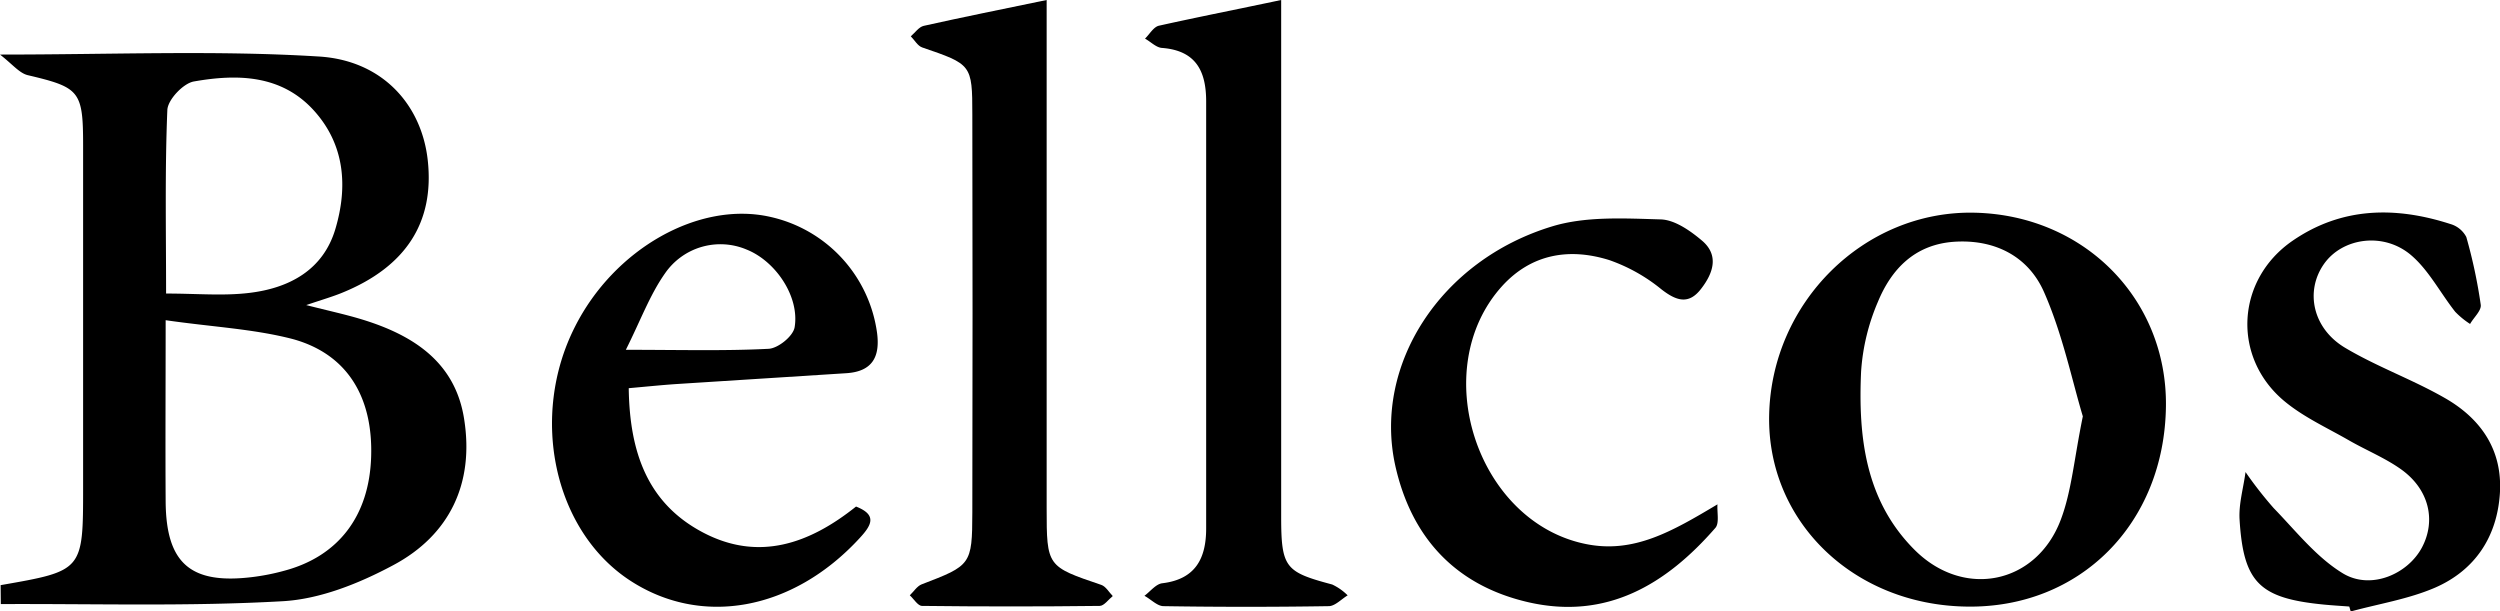
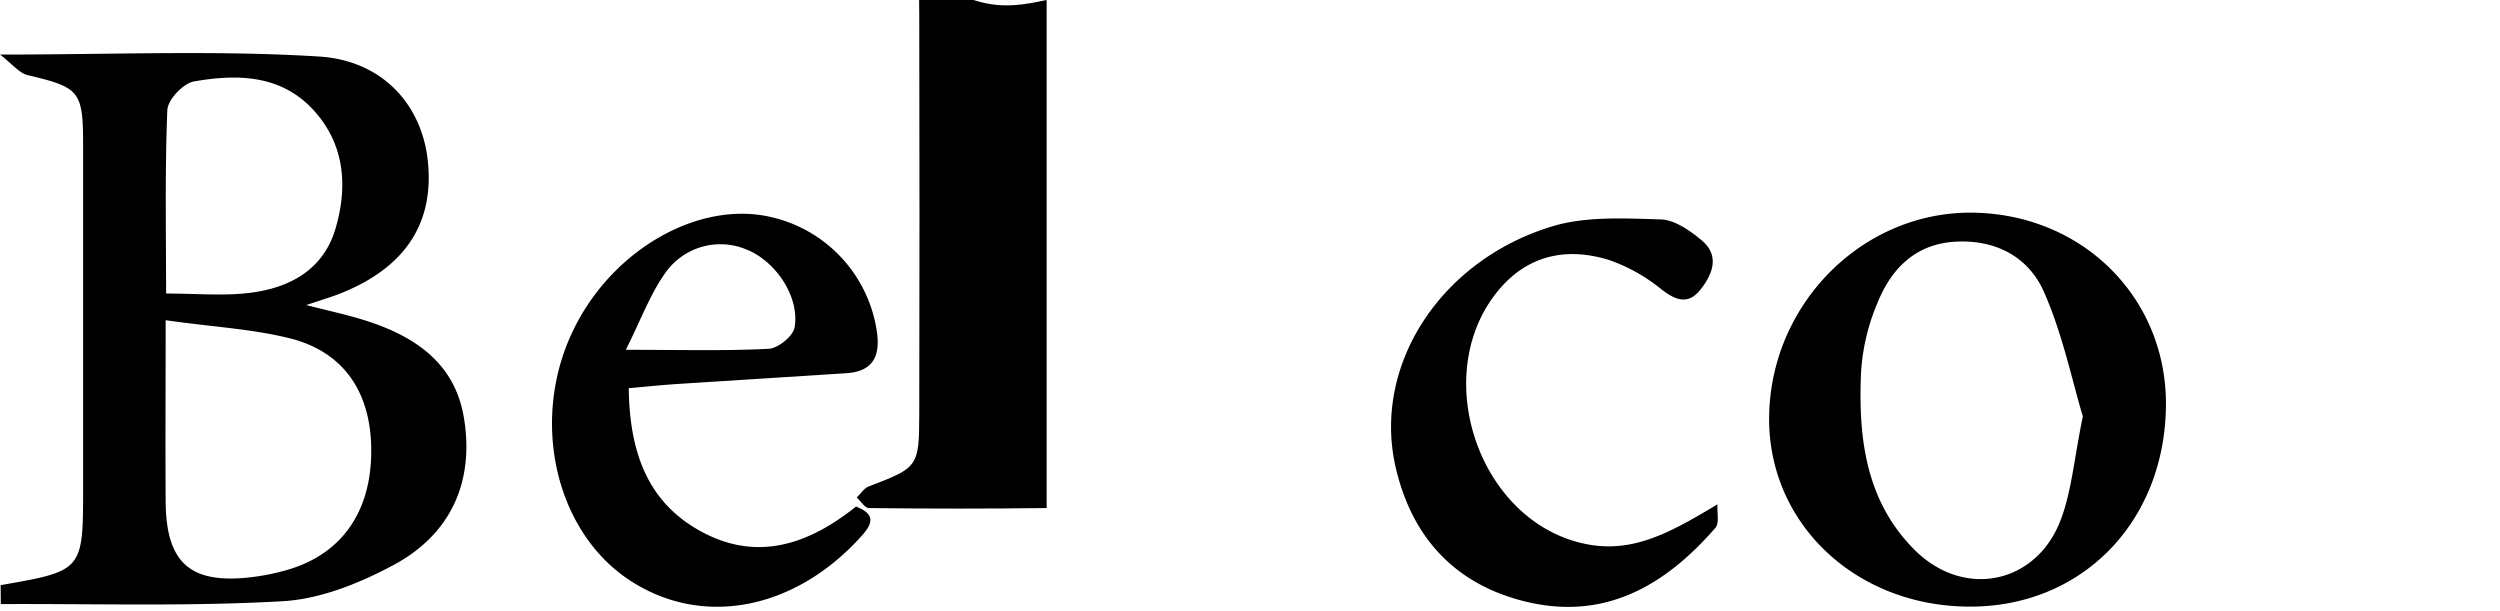
<svg xmlns="http://www.w3.org/2000/svg" viewBox="0 0 398.58 97.45">
  <g id="Capa_2" data-name="Capa 2">
    <g id="Capa_7" data-name="Capa 7">
      <path d="M.1,93.29C13.25,91,13.25,91,13.25,77.65q0-27.24,0-54.49c0-8.68-.56-9.22-8.8-11.17C3.1,11.68,2,10.25,0,8.7,18,8.7,34.39,8,50.67,9,61,9.56,67.25,16.76,68.2,25.58c1.07,9.85-3.47,16.92-13.57,21.06-1.54.64-3.15,1.1-5.81,2,3.57.91,6.23,1.48,8.83,2.27C65.85,53.41,72.59,57.7,74,66.83,75.61,77,71.75,85.29,62.67,90.12,57.29,93,51.09,95.5,45.13,95.85c-15,.86-30,.39-45,.46ZM26.41,51.05c0,10.58-.06,19.76,0,28.94.08,9.86,4,13.24,13.92,12a35,35,0,0,0,5-1c8.63-2.3,13.52-8.72,13.84-18.09.33-9.56-3.78-16.46-12.52-18.85C40.4,52.43,33.79,52.12,26.41,51.05Zm.07-4.25c4.87,0,9.12.4,13.25-.1,6.36-.76,11.77-3.62,13.73-10.16,2-6.7,1.55-13.41-3.38-18.88-5.2-5.77-12.24-5.89-19.17-4.67-1.69.29-4.16,2.91-4.23,4.54C26.28,27.19,26.48,36.87,26.48,46.8Z" />
      <path d="M313.55,96.71c-18.08-.26-31.83-13.59-31.49-30.52.36-18,15.15-32.62,32.67-32.28s30.81,13.76,30.59,30.88C345.08,83.47,331.64,97,313.55,96.71Zm18.52-30.33c-1.72-5.71-3.22-13.09-6.19-19.82-2.51-5.71-7.91-8.5-14.52-8-6.12.5-9.79,4.34-11.94,9.51a33.74,33.74,0,0,0-2.7,11.13c-.47,10.37.63,20.56,8.51,28.45s19.45,5.47,23.32-4.78C330.28,78.31,330.67,73.2,332.07,66.38Z" />
      <path d="M100.24,61.89c.14,10.12,2.93,18.31,11.83,23s17,1.79,24.41-4.13c3.44,1.35,2.46,3,.55,5.06-10.67,11.58-25.34,14.24-36.81,6.58-11.94-8-15.78-26-8.58-40.25C97.92,39.64,111.46,32,122.82,34.58a22,22,0,0,1,17,18.41c.53,3.85-.7,6.24-4.88,6.51l-27.26,1.74C105.38,61.4,103.06,61.64,100.24,61.89Zm-.46-6.12c8.68,0,15.74.2,22.77-.16,1.5-.08,3.9-2,4.14-3.44.81-4.85-3-10.52-7.65-12.38a10.72,10.72,0,0,0-13,3.77C103.61,47,102.13,51.09,99.78,55.77Z" />
-       <path d="M374.55,96.7c-1.35-.1-2.7-.18-4.05-.31-10.23-1-12.83-3.46-13.44-13.56-.15-2.5.61-5,.95-7.57A62.62,62.62,0,0,0,362.49,81c3.54,3.64,6.82,7.86,11.07,10.43,4.47,2.68,10.35.08,12.59-4.17s1.16-9.21-3.32-12.42c-2.58-1.84-5.6-3.06-8.36-4.65-3.48-2-7.25-3.71-10.3-6.26-8.36-7-7.67-19.33,1.32-25.53,7.82-5.39,16.39-5.52,25.16-2.69a4.16,4.16,0,0,1,2.56,2.08,81.37,81.37,0,0,1,2.3,10.8c.13.93-1.1,2-1.7,3.06a13.27,13.27,0,0,1-2.37-1.94c-2.37-3-4.19-6.59-7-9-4.41-3.79-11-2.79-13.92,1.37-3.07,4.37-1.8,10.35,3.45,13.42,5.06,3,10.65,5,15.75,7.92,5.8,3.29,9.3,8.32,8.84,15.27s-4,12.24-10.33,15c-4.24,1.83-8.95,2.57-13.45,3.8Z" />
-       <path d="M166.87,0V6q0,37.52,0,75c0,9.34.06,9.31,8.71,12.25.73.25,1.23,1.17,1.83,1.78-.69.55-1.38,1.56-2.08,1.57q-14.16.17-28.33,0c-.66,0-1.3-1.1-1.95-1.69.63-.59,1.15-1.46,1.9-1.75,7.84-3,8.05-3.11,8.07-11.45q.07-31.72,0-63.45c0-8-.14-8-8-10.7-.72-.25-1.21-1.17-1.81-1.77.68-.58,1.29-1.5,2.07-1.67C153.49,2.73,159.75,1.48,166.87,0Z" />
-       <path d="M204.26,0V23.36c0,19.67,0,39.33,0,59,0,8.2.67,8.83,8.14,10.83a8.76,8.76,0,0,1,2.46,1.73c-1,.6-2,1.7-3,1.72q-13.17.21-26.35,0c-1,0-2-1.08-3.05-1.65.94-.7,1.83-1.88,2.84-2,5.33-.64,7-4,7-8.74q0-34.05,0-68.08c0-4.85-1.64-8.12-7.06-8.53-.93-.07-1.8-1-2.69-1.48.73-.71,1.36-1.86,2.21-2.06C191.11,2.69,197.37,1.46,204.26,0Z" />
+       <path d="M166.87,0V6q0,37.52,0,75q-14.16.17-28.33,0c-.66,0-1.3-1.1-1.95-1.69.63-.59,1.15-1.46,1.9-1.75,7.84-3,8.05-3.11,8.07-11.45q.07-31.72,0-63.45c0-8-.14-8-8-10.7-.72-.25-1.21-1.17-1.81-1.77.68-.58,1.29-1.5,2.07-1.67C153.49,2.73,159.75,1.48,166.87,0Z" />
      <path d="M273.82,80.41c-.09,1.28.33,3-.34,3.76-7.84,9-17.31,14.7-29.79,11.85C232.05,93.35,225,85.7,222.44,74.18c-3.5-16,7.19-32.66,25-38.08,5.4-1.65,11.55-1.28,17.34-1.12,2.24.07,4.71,1.81,6.57,3.38,2.73,2.31,1.82,5.13-.09,7.62-2,2.67-4,2-6.4.13a27.33,27.33,0,0,0-8.28-4.64c-6.38-2-12.44-1-17.13,4.18-11.93,13.25-4,37.59,13.41,41.09C260.48,88.28,266.58,84.73,273.82,80.41Z" />
    </g>
  </g>
</svg>